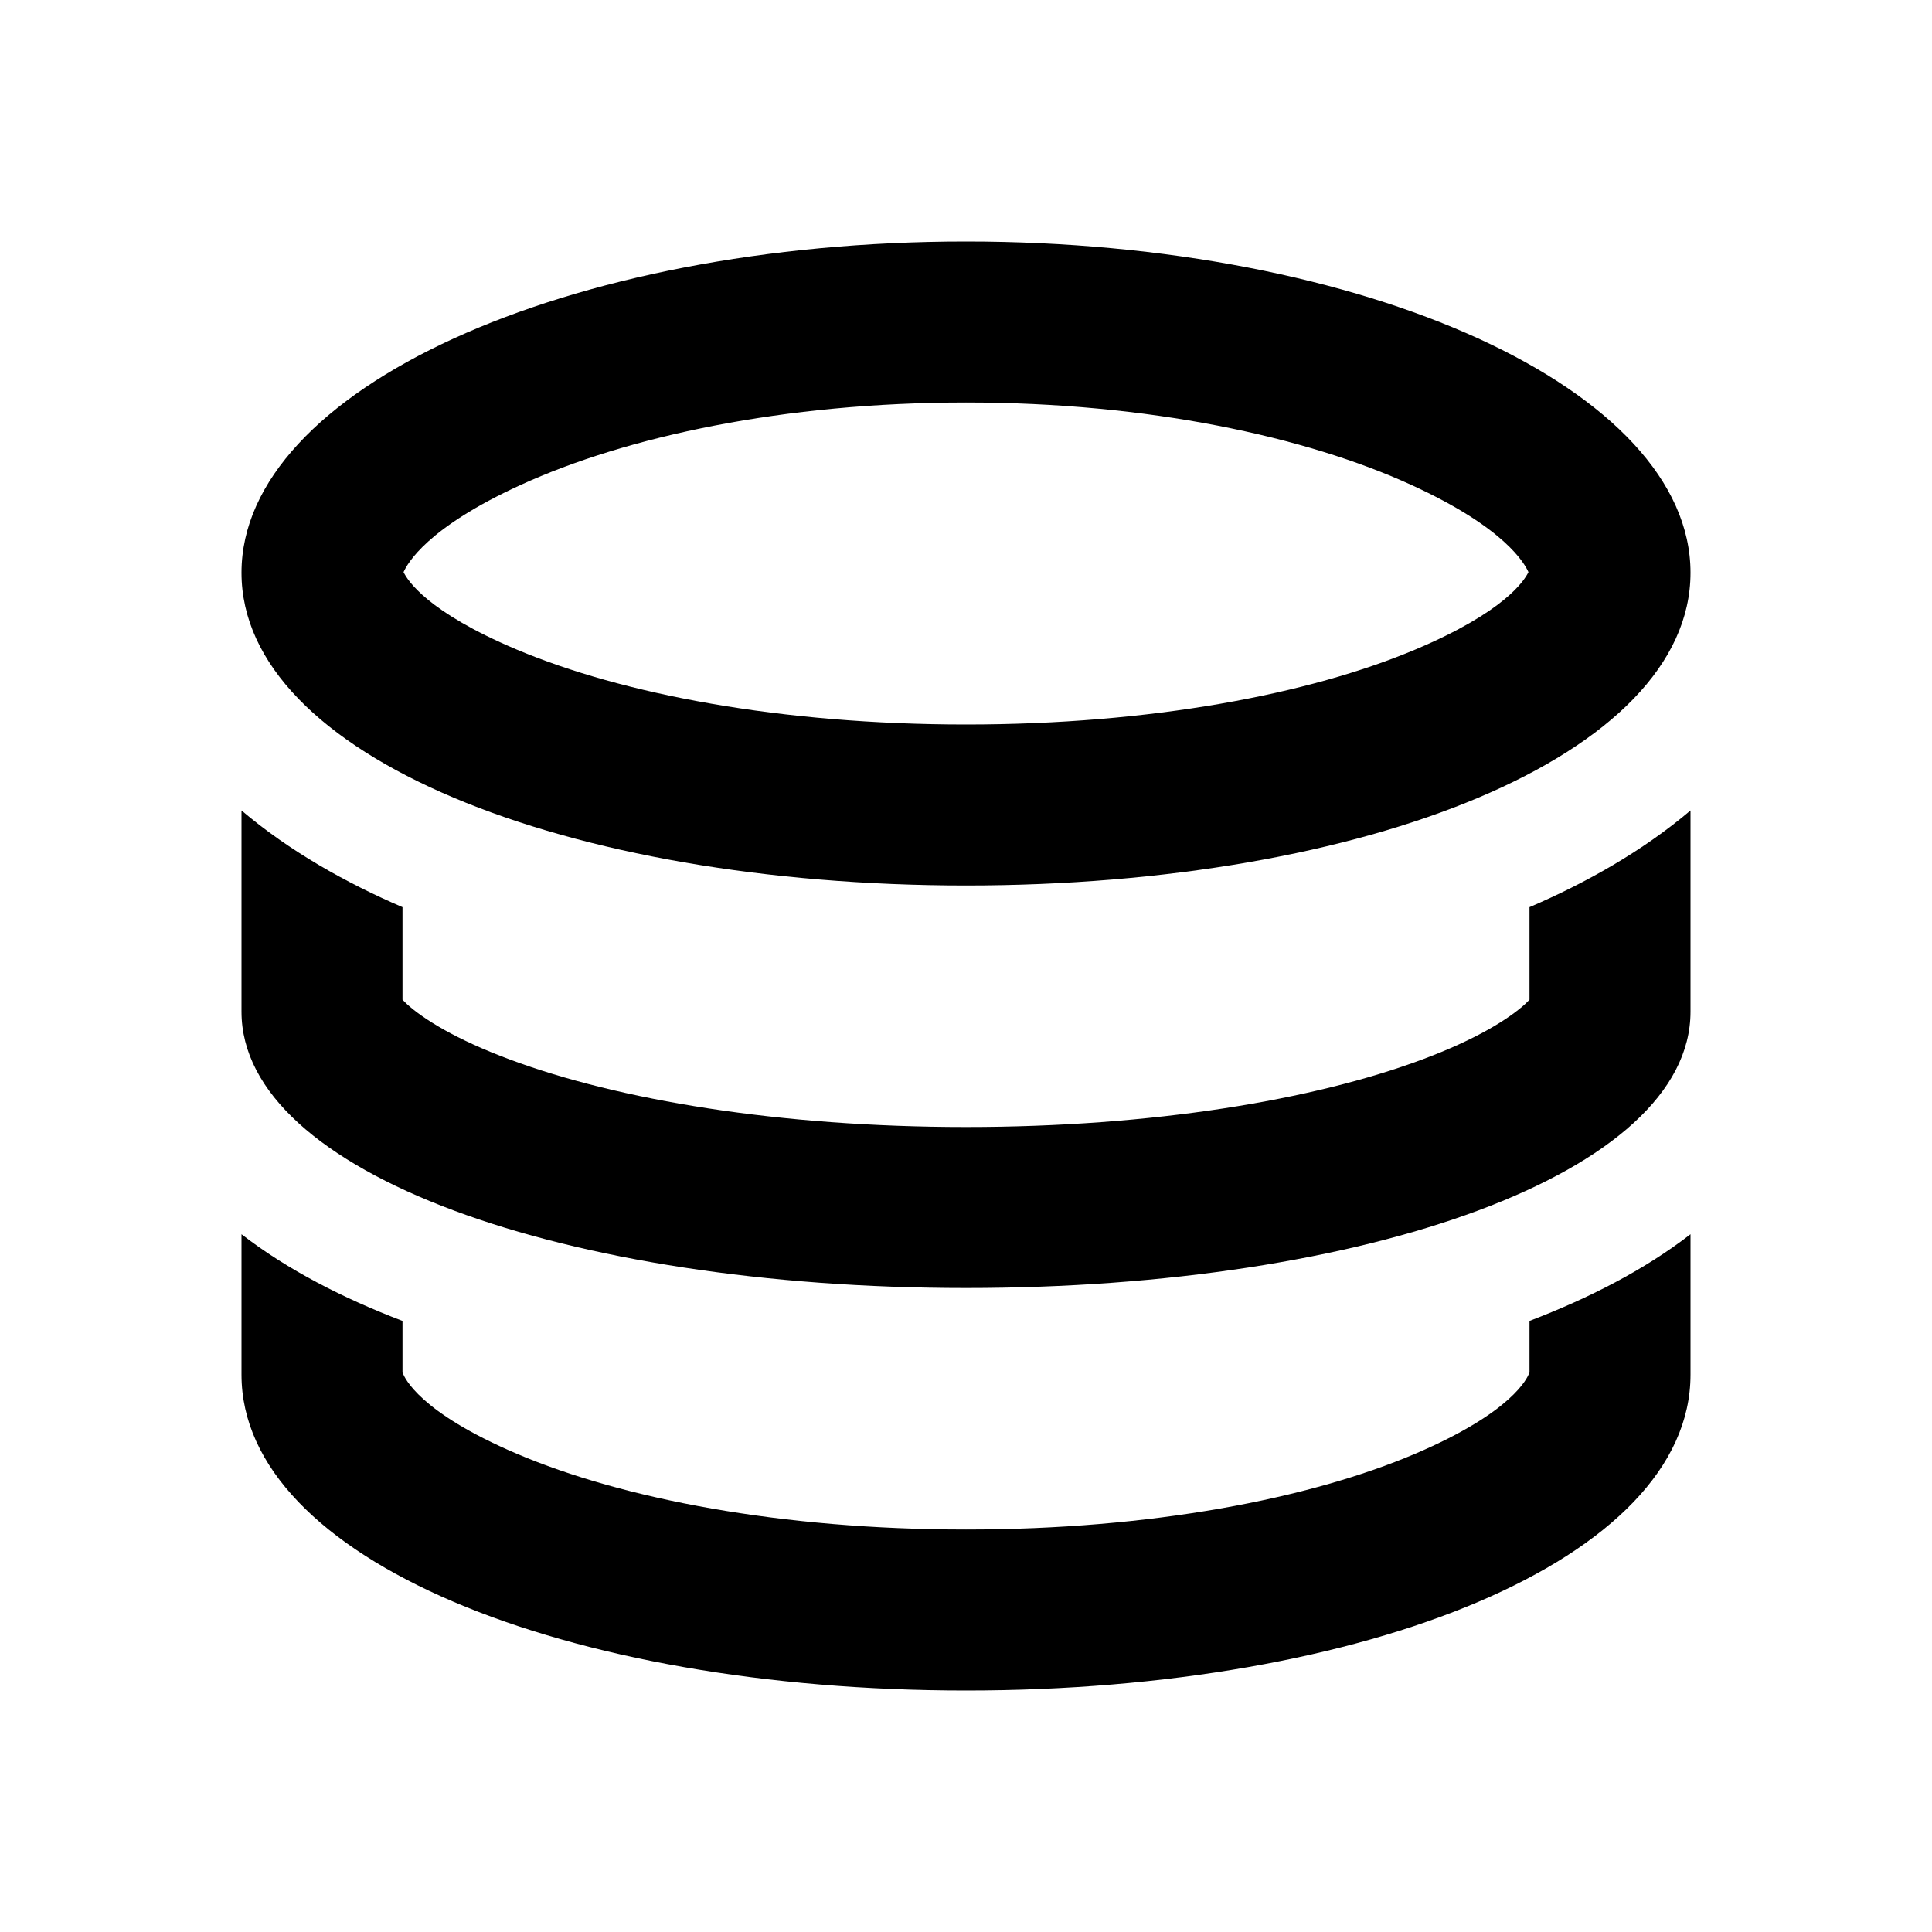
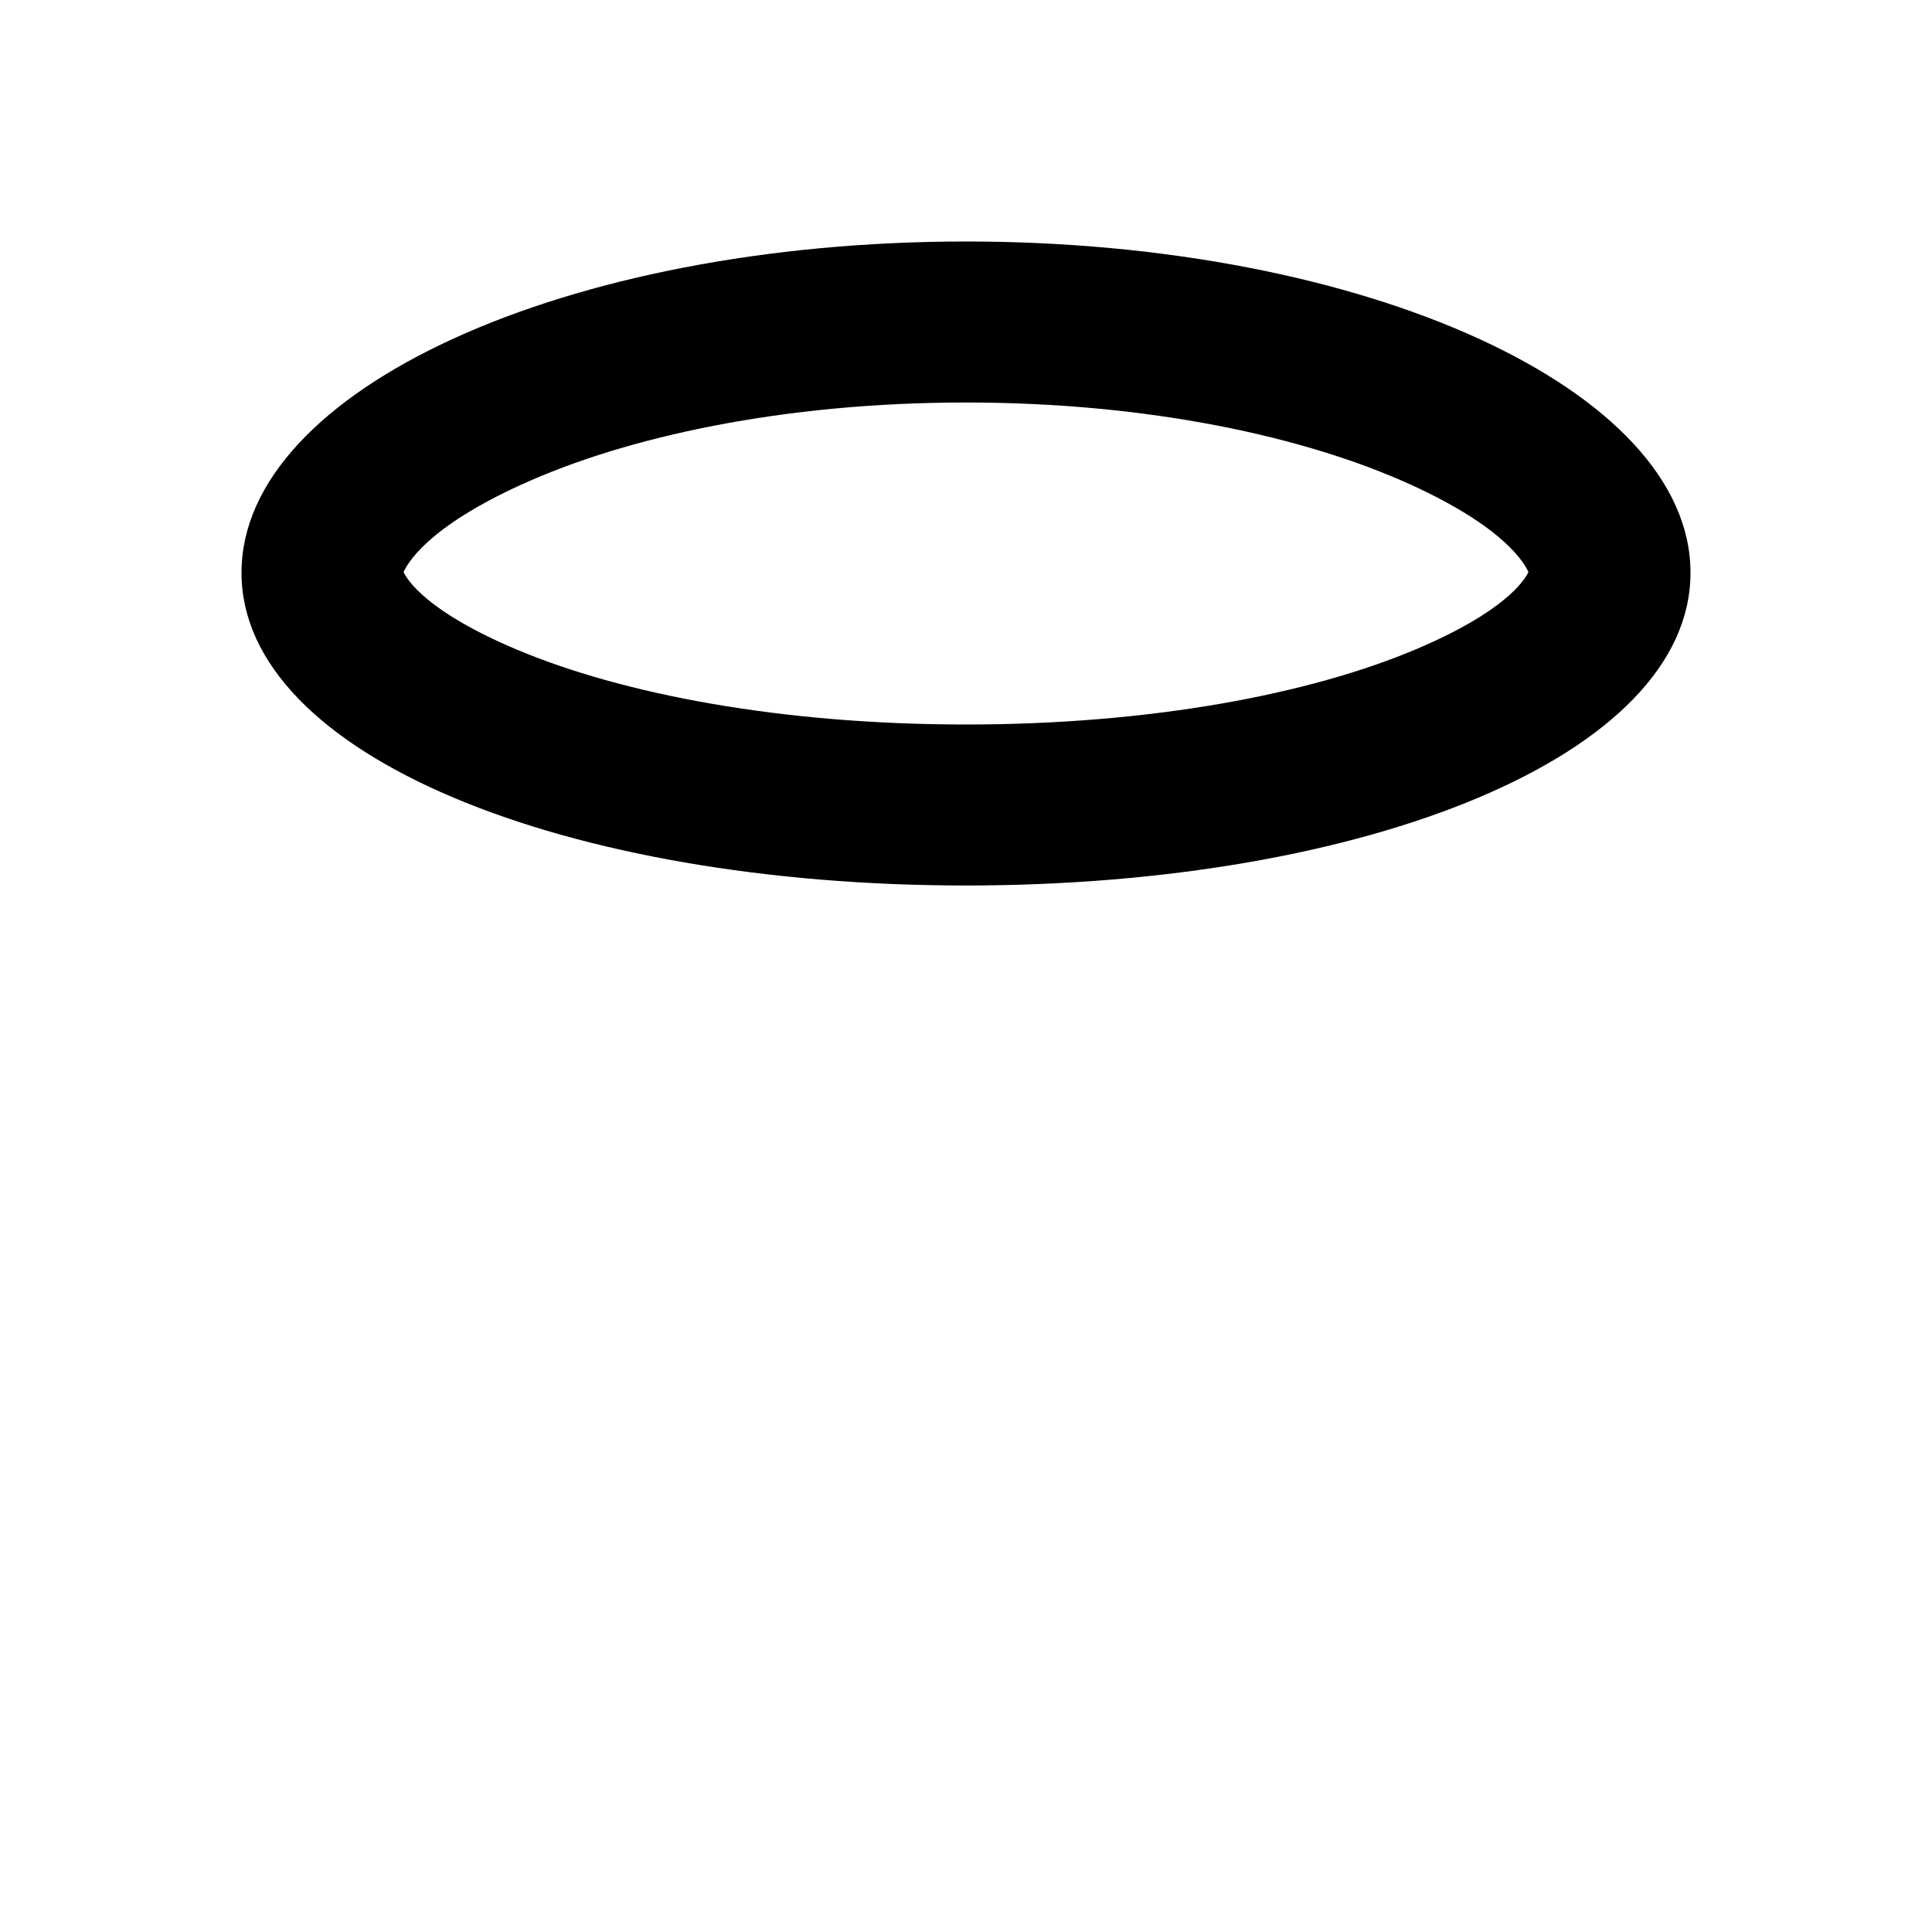
<svg xmlns="http://www.w3.org/2000/svg" width="24" height="24" viewBox="0 0 24 24" fill="none">
-   <path d="M3 15.332V17.077C3 19.371 7.029 21 12 21C16.971 21 21 19.371 21 17.077V15.332C20.429 15.774 19.738 16.127 19 16.409V17.05C19 17.05 18.999 17.053 18.997 17.057C18.973 17.114 18.797 17.54 17.58 18.059C16.265 18.619 14.297 19 12 19C9.703 19 7.735 18.619 6.42 18.059C5.203 17.54 5.027 17.114 5.003 17.057C5.001 17.053 5 17.05 5 17.05V16.409C4.262 16.127 3.571 15.774 3 15.332Z" fill="black" />
-   <path d="M21 10.068C20.404 10.574 19.695 10.971 19 11.269V12.419C18.986 12.434 18.967 12.452 18.944 12.474C18.745 12.655 18.343 12.91 17.665 13.162C16.322 13.663 14.323 14 12 14C9.677 14 7.678 13.663 6.335 13.162C5.657 12.91 5.255 12.655 5.056 12.474C5.033 12.452 5.014 12.434 5 12.419V11.269C4.305 10.971 3.596 10.574 3 10.068V12.567C3 14.575 7.029 16 12 16C16.971 16 21 14.575 21 12.567V10.068Z" fill="black" />
  <path fill-rule="evenodd" clip-rule="evenodd" d="M18.987 7.107C18.938 7 18.699 6.557 17.532 6.024C16.22 5.424 14.266 5 12 5C9.734 5 7.78 5.424 6.468 6.024C5.301 6.557 5.062 7 5.013 7.107C5.064 7.211 5.308 7.6 6.414 8.067C7.731 8.623 9.701 9 12 9C14.299 9 16.269 8.623 17.586 8.067C18.692 7.6 18.936 7.211 18.987 7.107ZM12 11C16.971 11 21 9.387 21 7.114C21 4.842 16.971 3 12 3C7.029 3 3 4.842 3 7.114C3 9.387 7.029 11 12 11Z" fill="black" />
</svg>